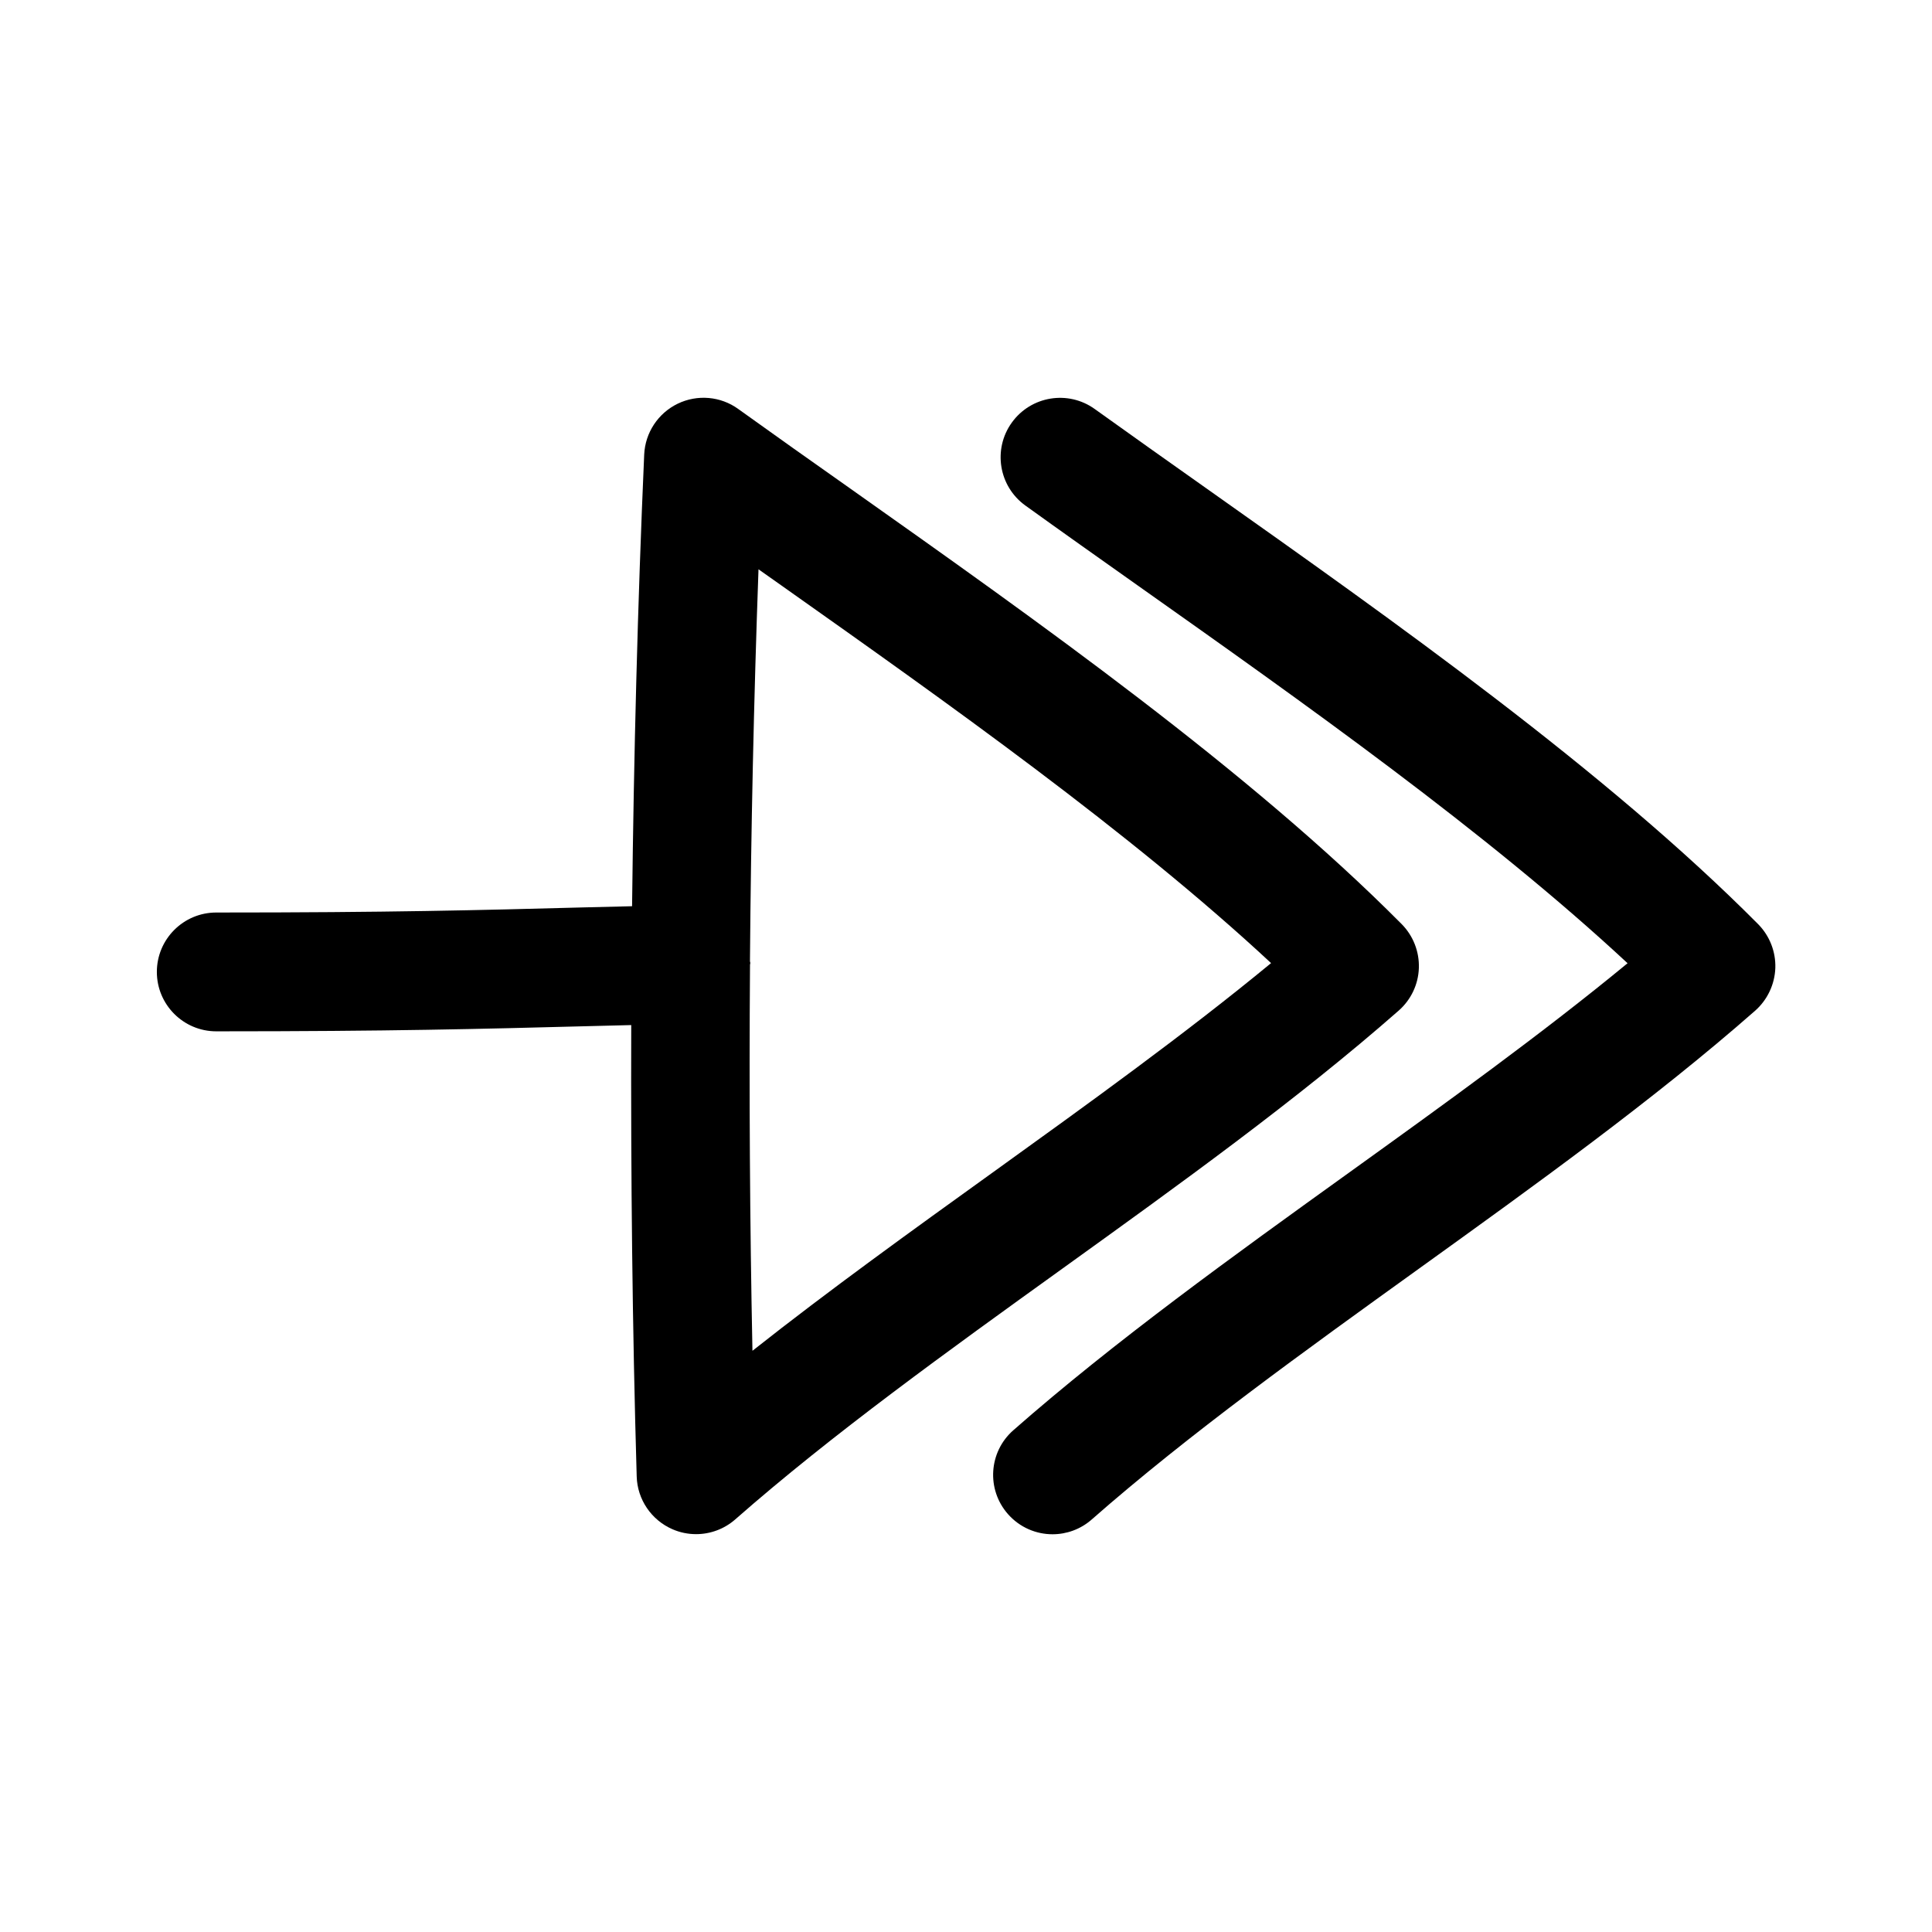
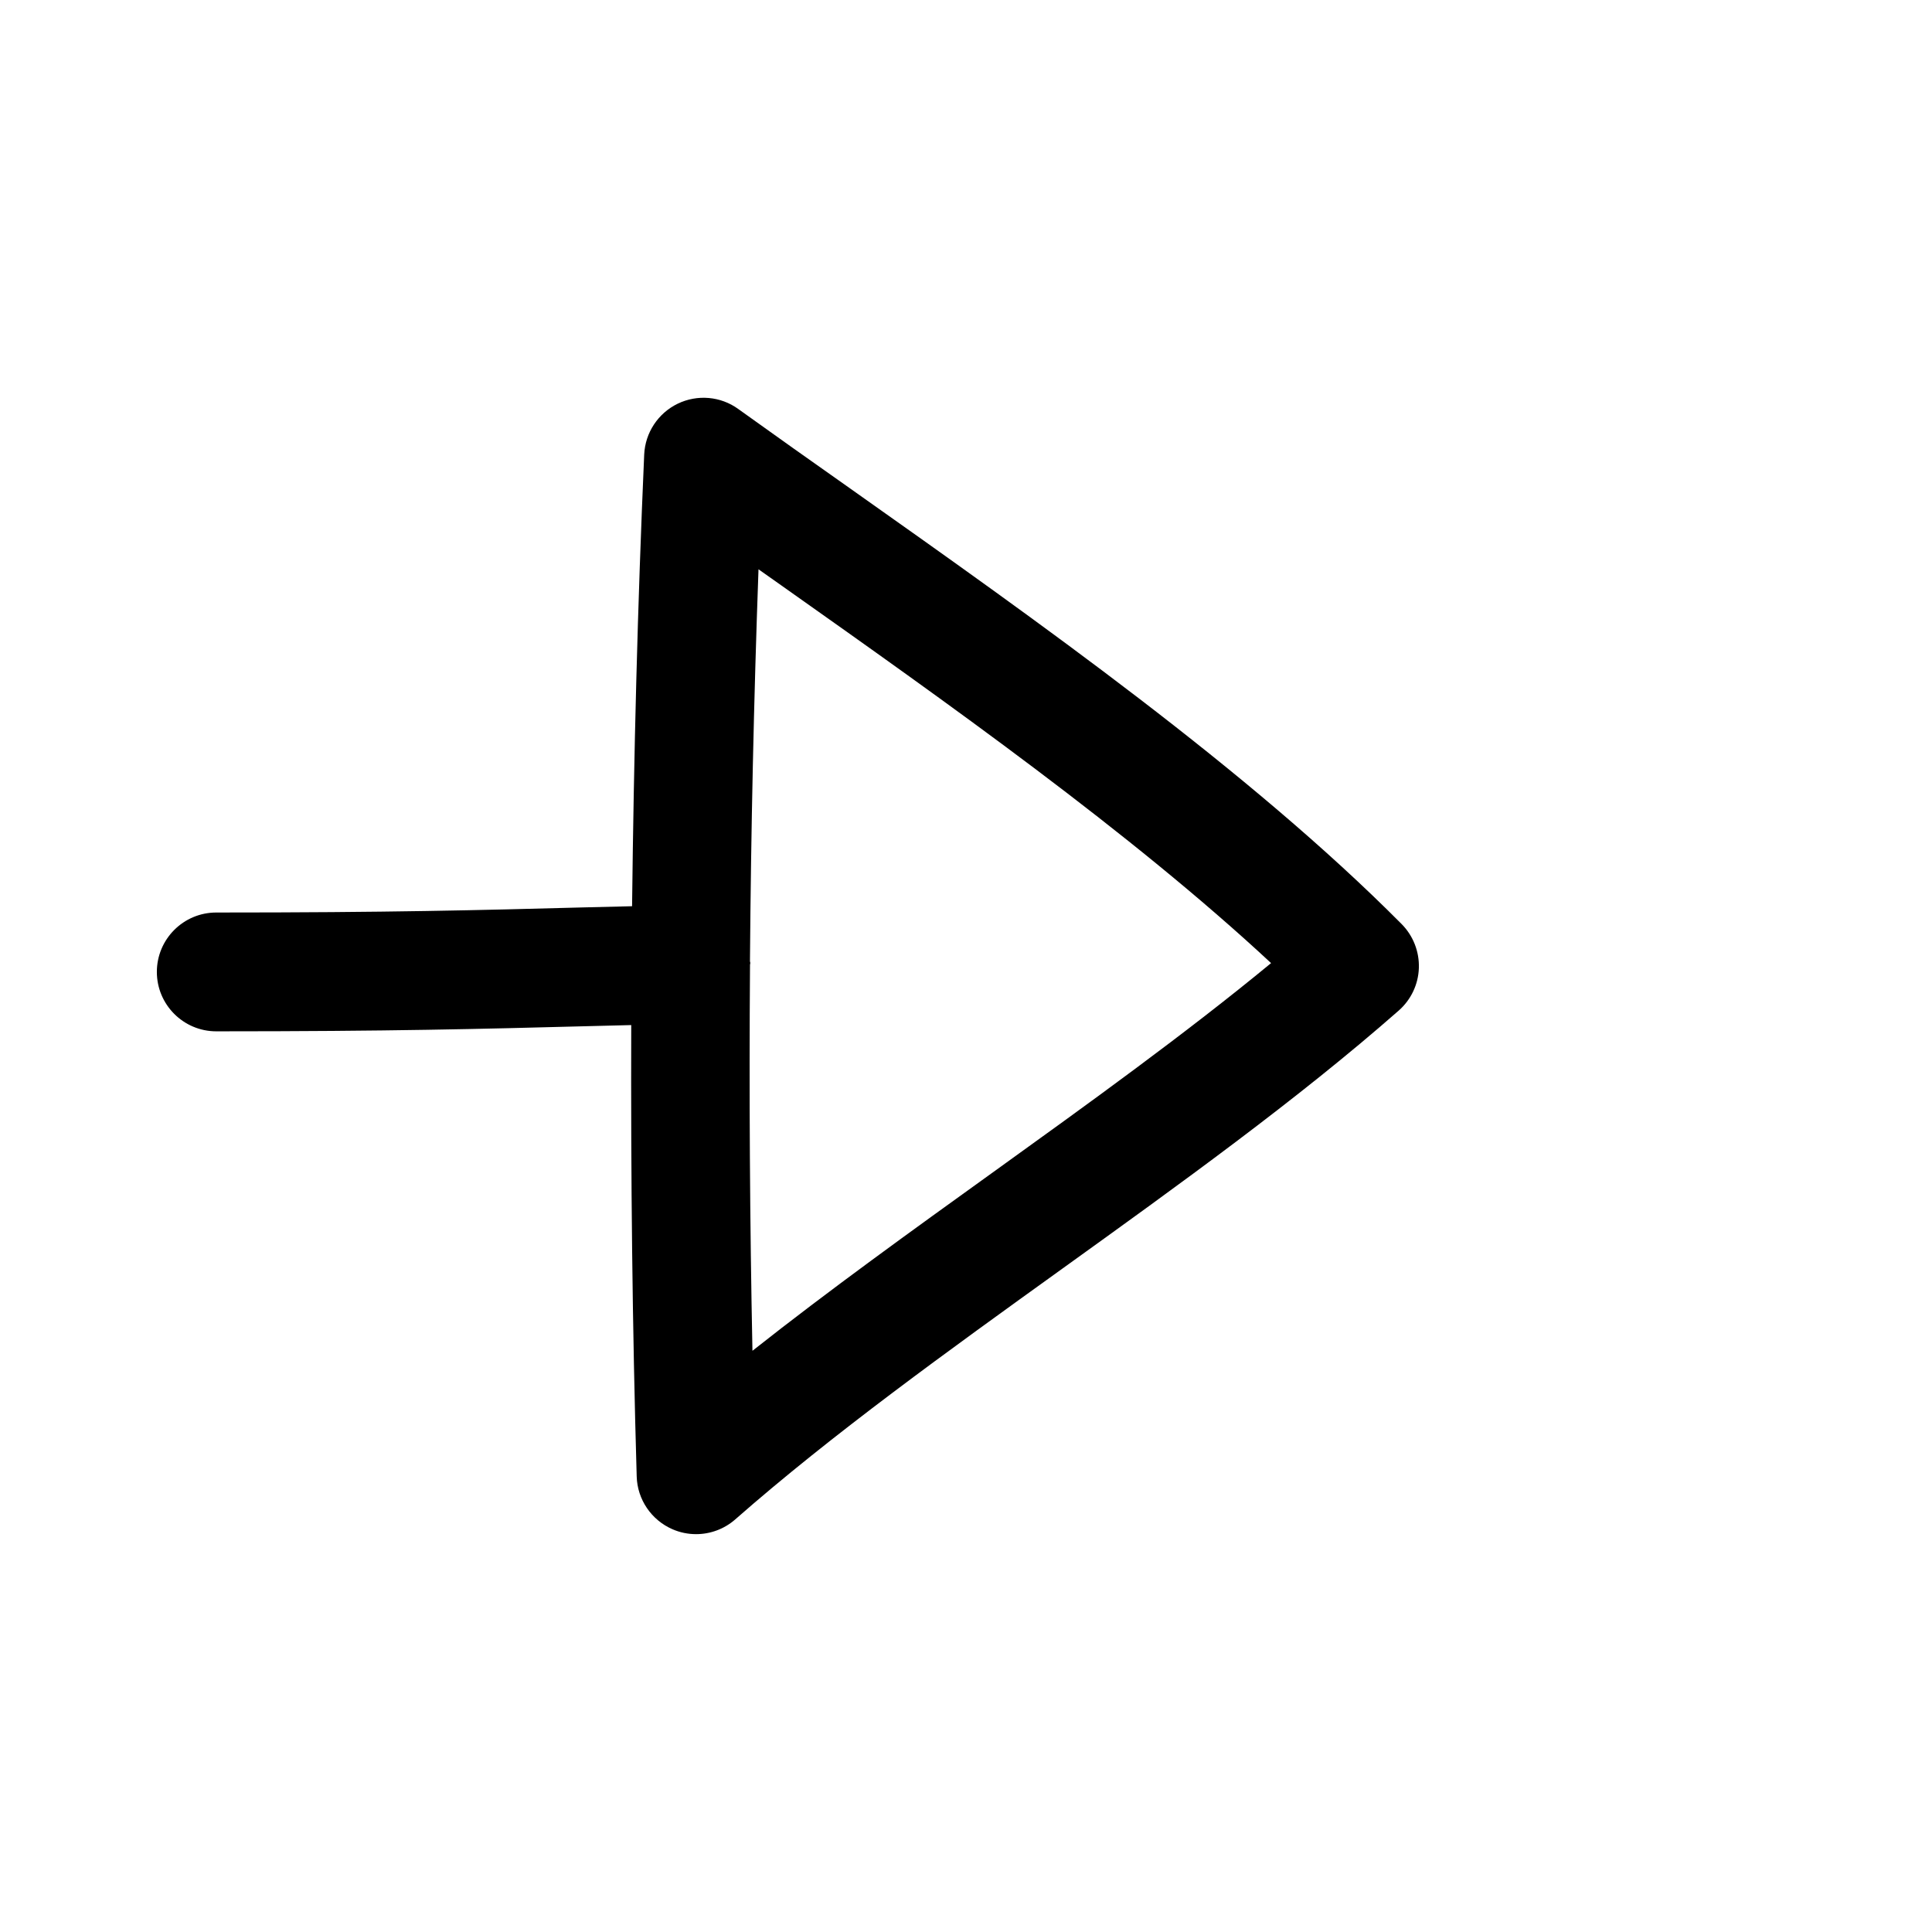
<svg xmlns="http://www.w3.org/2000/svg" fill="#000000" width="800px" height="800px" version="1.1" viewBox="144 144 512 512">
  <g>
    <path d="m339.64 252.38c-4.691-3.387-10.863-3.906-16.059-1.387-5.211 2.535-8.598 7.699-8.863 13.477-1.746 39.738-2.754 79.711-3.211 119.69l-13.02 0.316c-27.57 0.738-51.391 1.352-97.176 1.352-8.691 0-15.742 7.055-15.742 15.742 0 8.691 7.055 15.742 15.742 15.742 46.191 0 70.203-0.629 98.008-1.355l11.965-0.301c-0.125 39.988 0.285 79.934 1.449 119.62 0.172 6.094 3.871 11.539 9.461 13.98 2.016 0.883 4.156 1.309 6.281 1.309 3.746 0 7.461-1.34 10.391-3.922 25.617-22.516 56.68-44.855 86.719-66.473 30.637-22.043 62.332-44.84 89.094-68.359 3.258-2.867 5.195-6.941 5.336-11.289 0.141-4.344-1.512-8.551-4.566-11.637-40.258-40.539-96.512-80.324-146.14-115.43-10.262-7.234-20.211-14.273-29.672-21.074zm67.559 202.25c-21.426 15.414-43.375 31.203-63.793 47.344-0.691-34.008-0.898-68.156-0.645-102.3 0-0.172 0.094-0.316 0.078-0.488 0-0.156-0.078-0.285-0.094-0.426 0.27-34.668 1.023-69.352 2.266-103.89 2.016 1.434 4.062 2.867 6.109 4.312 43.609 30.844 92.465 65.387 129.73 100.05-22.754 18.766-48.574 37.344-73.652 55.402z" />
-     <path d="m614.48 400.54c0.141-4.344-1.512-8.551-4.566-11.637-40.258-40.539-96.512-80.324-146.14-115.43-10.25-7.242-20.199-14.297-29.66-21.082-7.055-5.07-16.895-3.465-21.98 3.606-5.07 7.055-3.465 16.895 3.606 21.98 9.508 6.848 19.539 13.934 29.852 21.238 43.609 30.844 92.465 65.387 129.73 100.05-22.75 18.75-48.555 37.328-73.668 55.387-30.652 22.043-62.348 44.855-89.109 68.375-6.535 5.731-7.18 15.68-1.434 22.215 3.117 3.543 7.461 5.352 11.824 5.352 3.684 0 7.398-1.289 10.391-3.922 25.617-22.516 56.68-44.855 86.719-66.473 30.637-22.043 62.332-44.84 89.094-68.359 3.246-2.879 5.18-6.957 5.34-11.301z" />
  </g>
</svg>